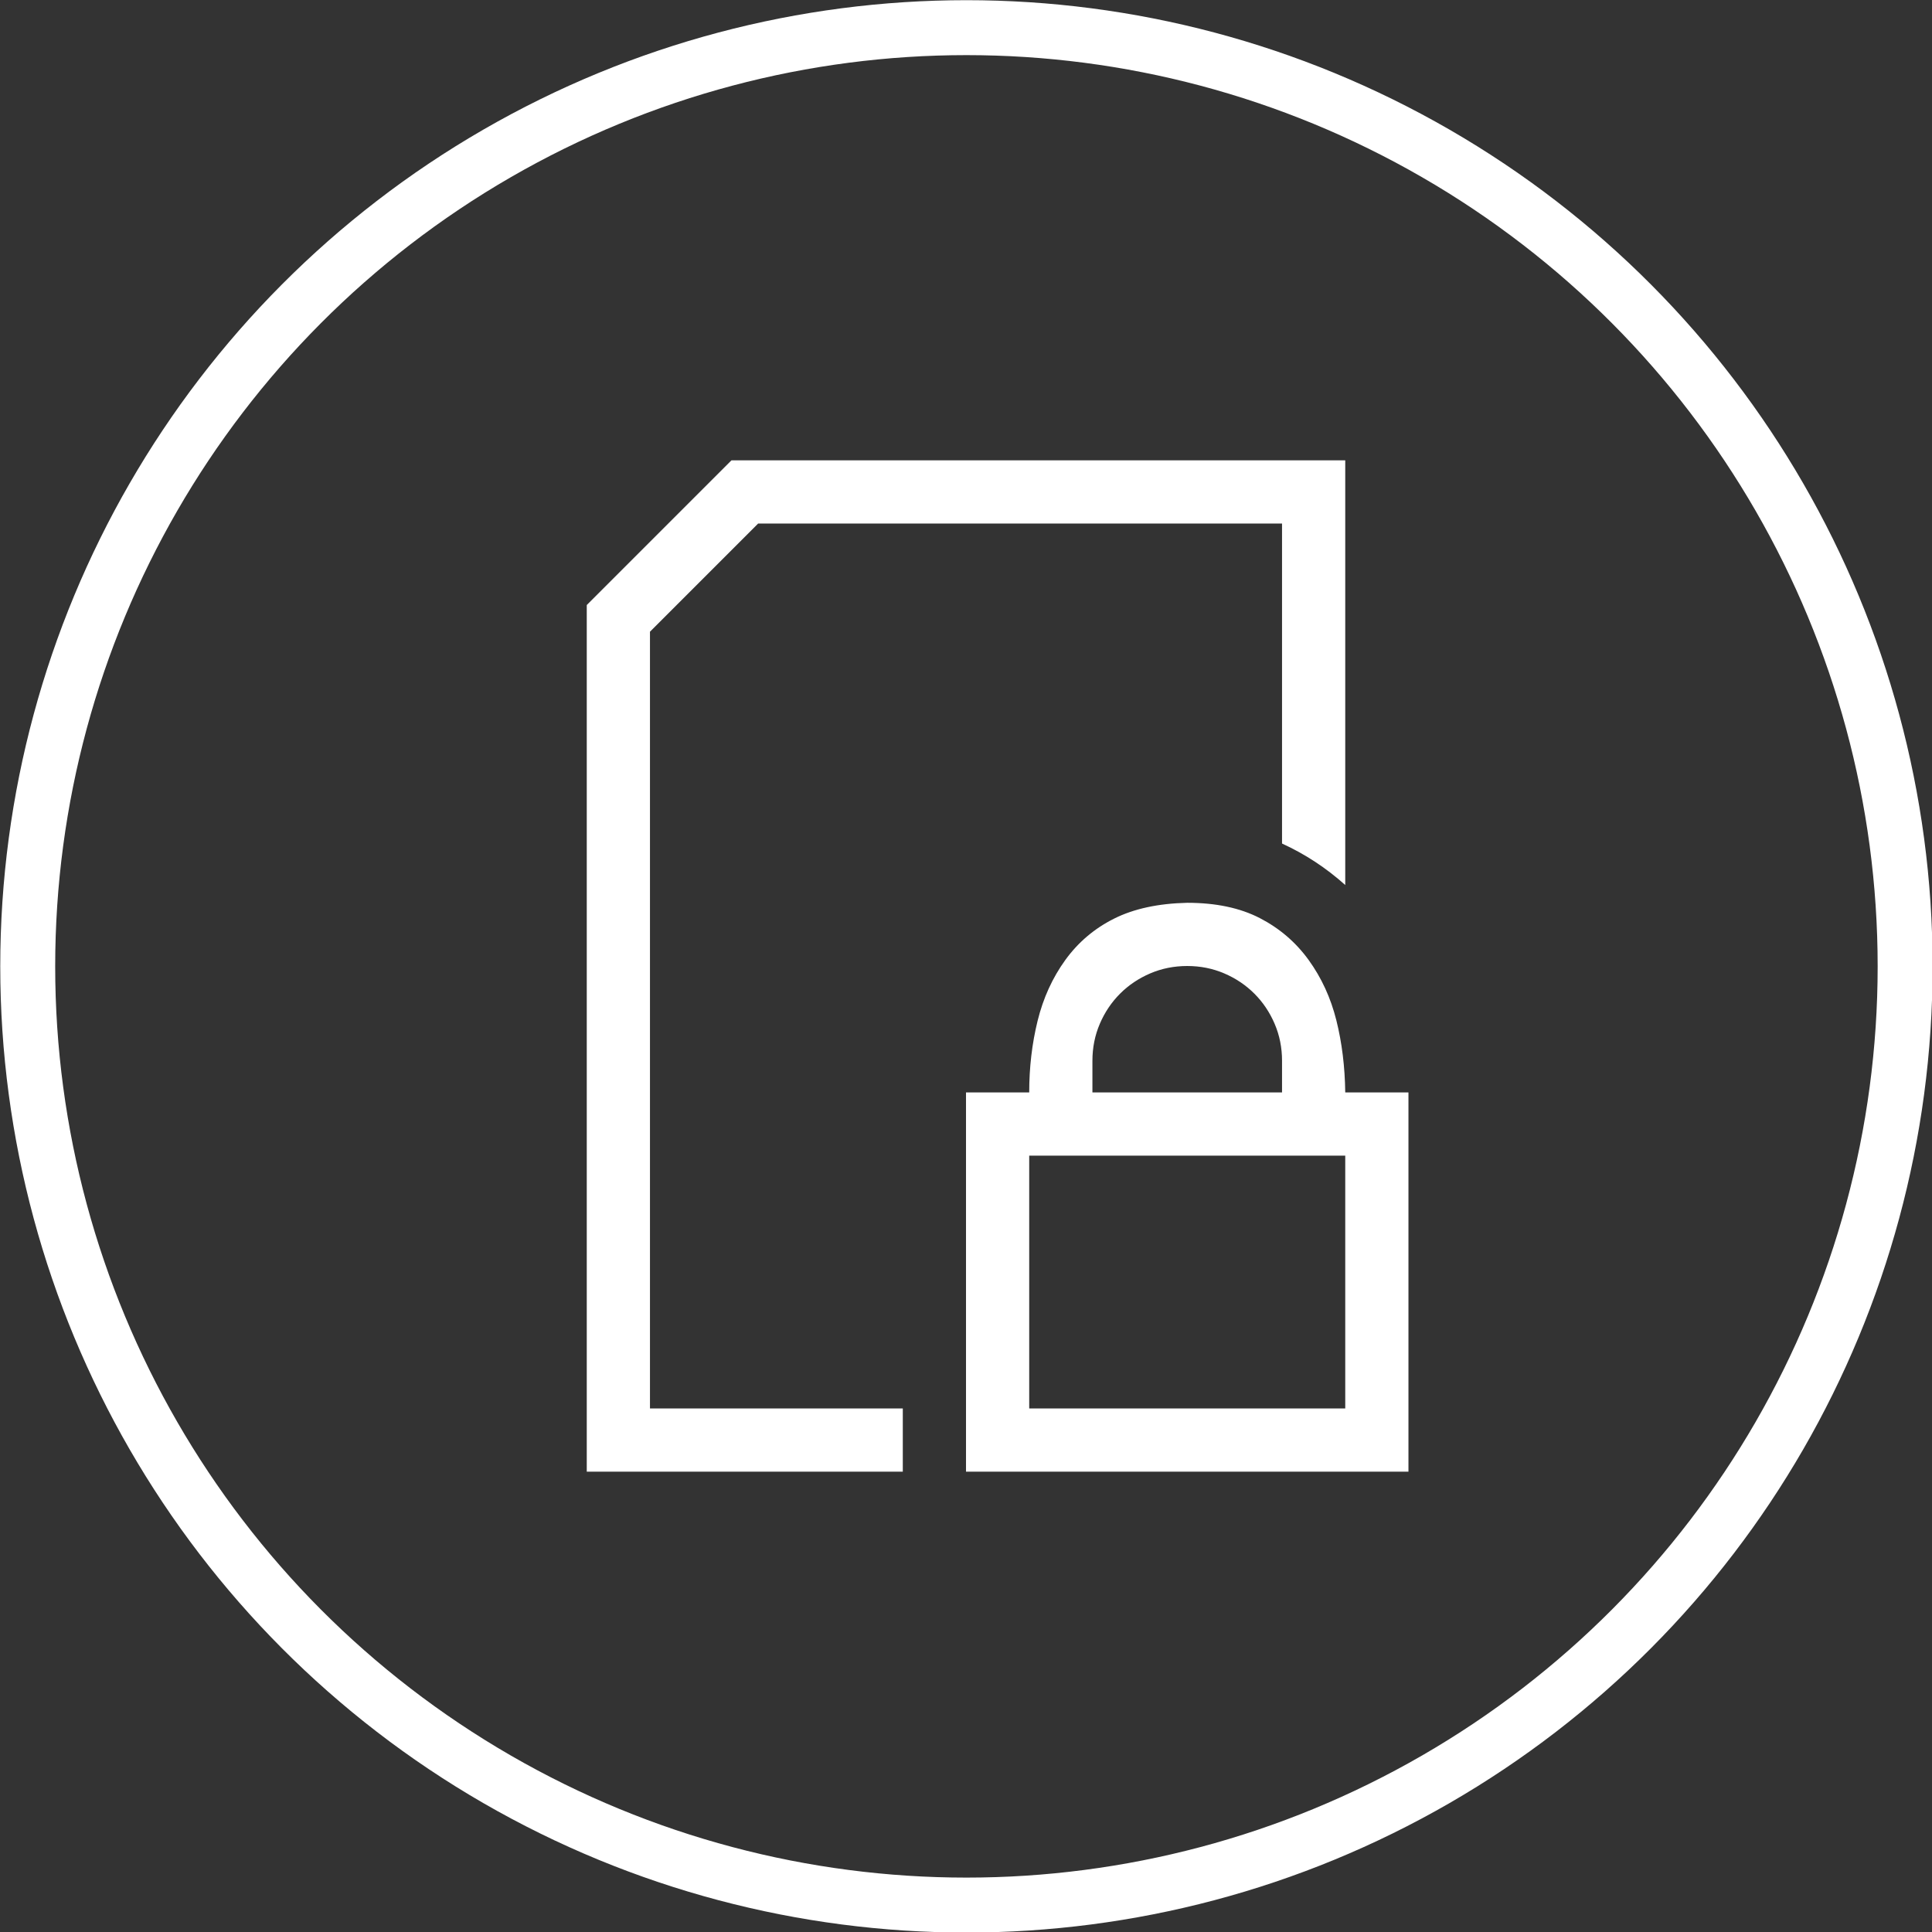
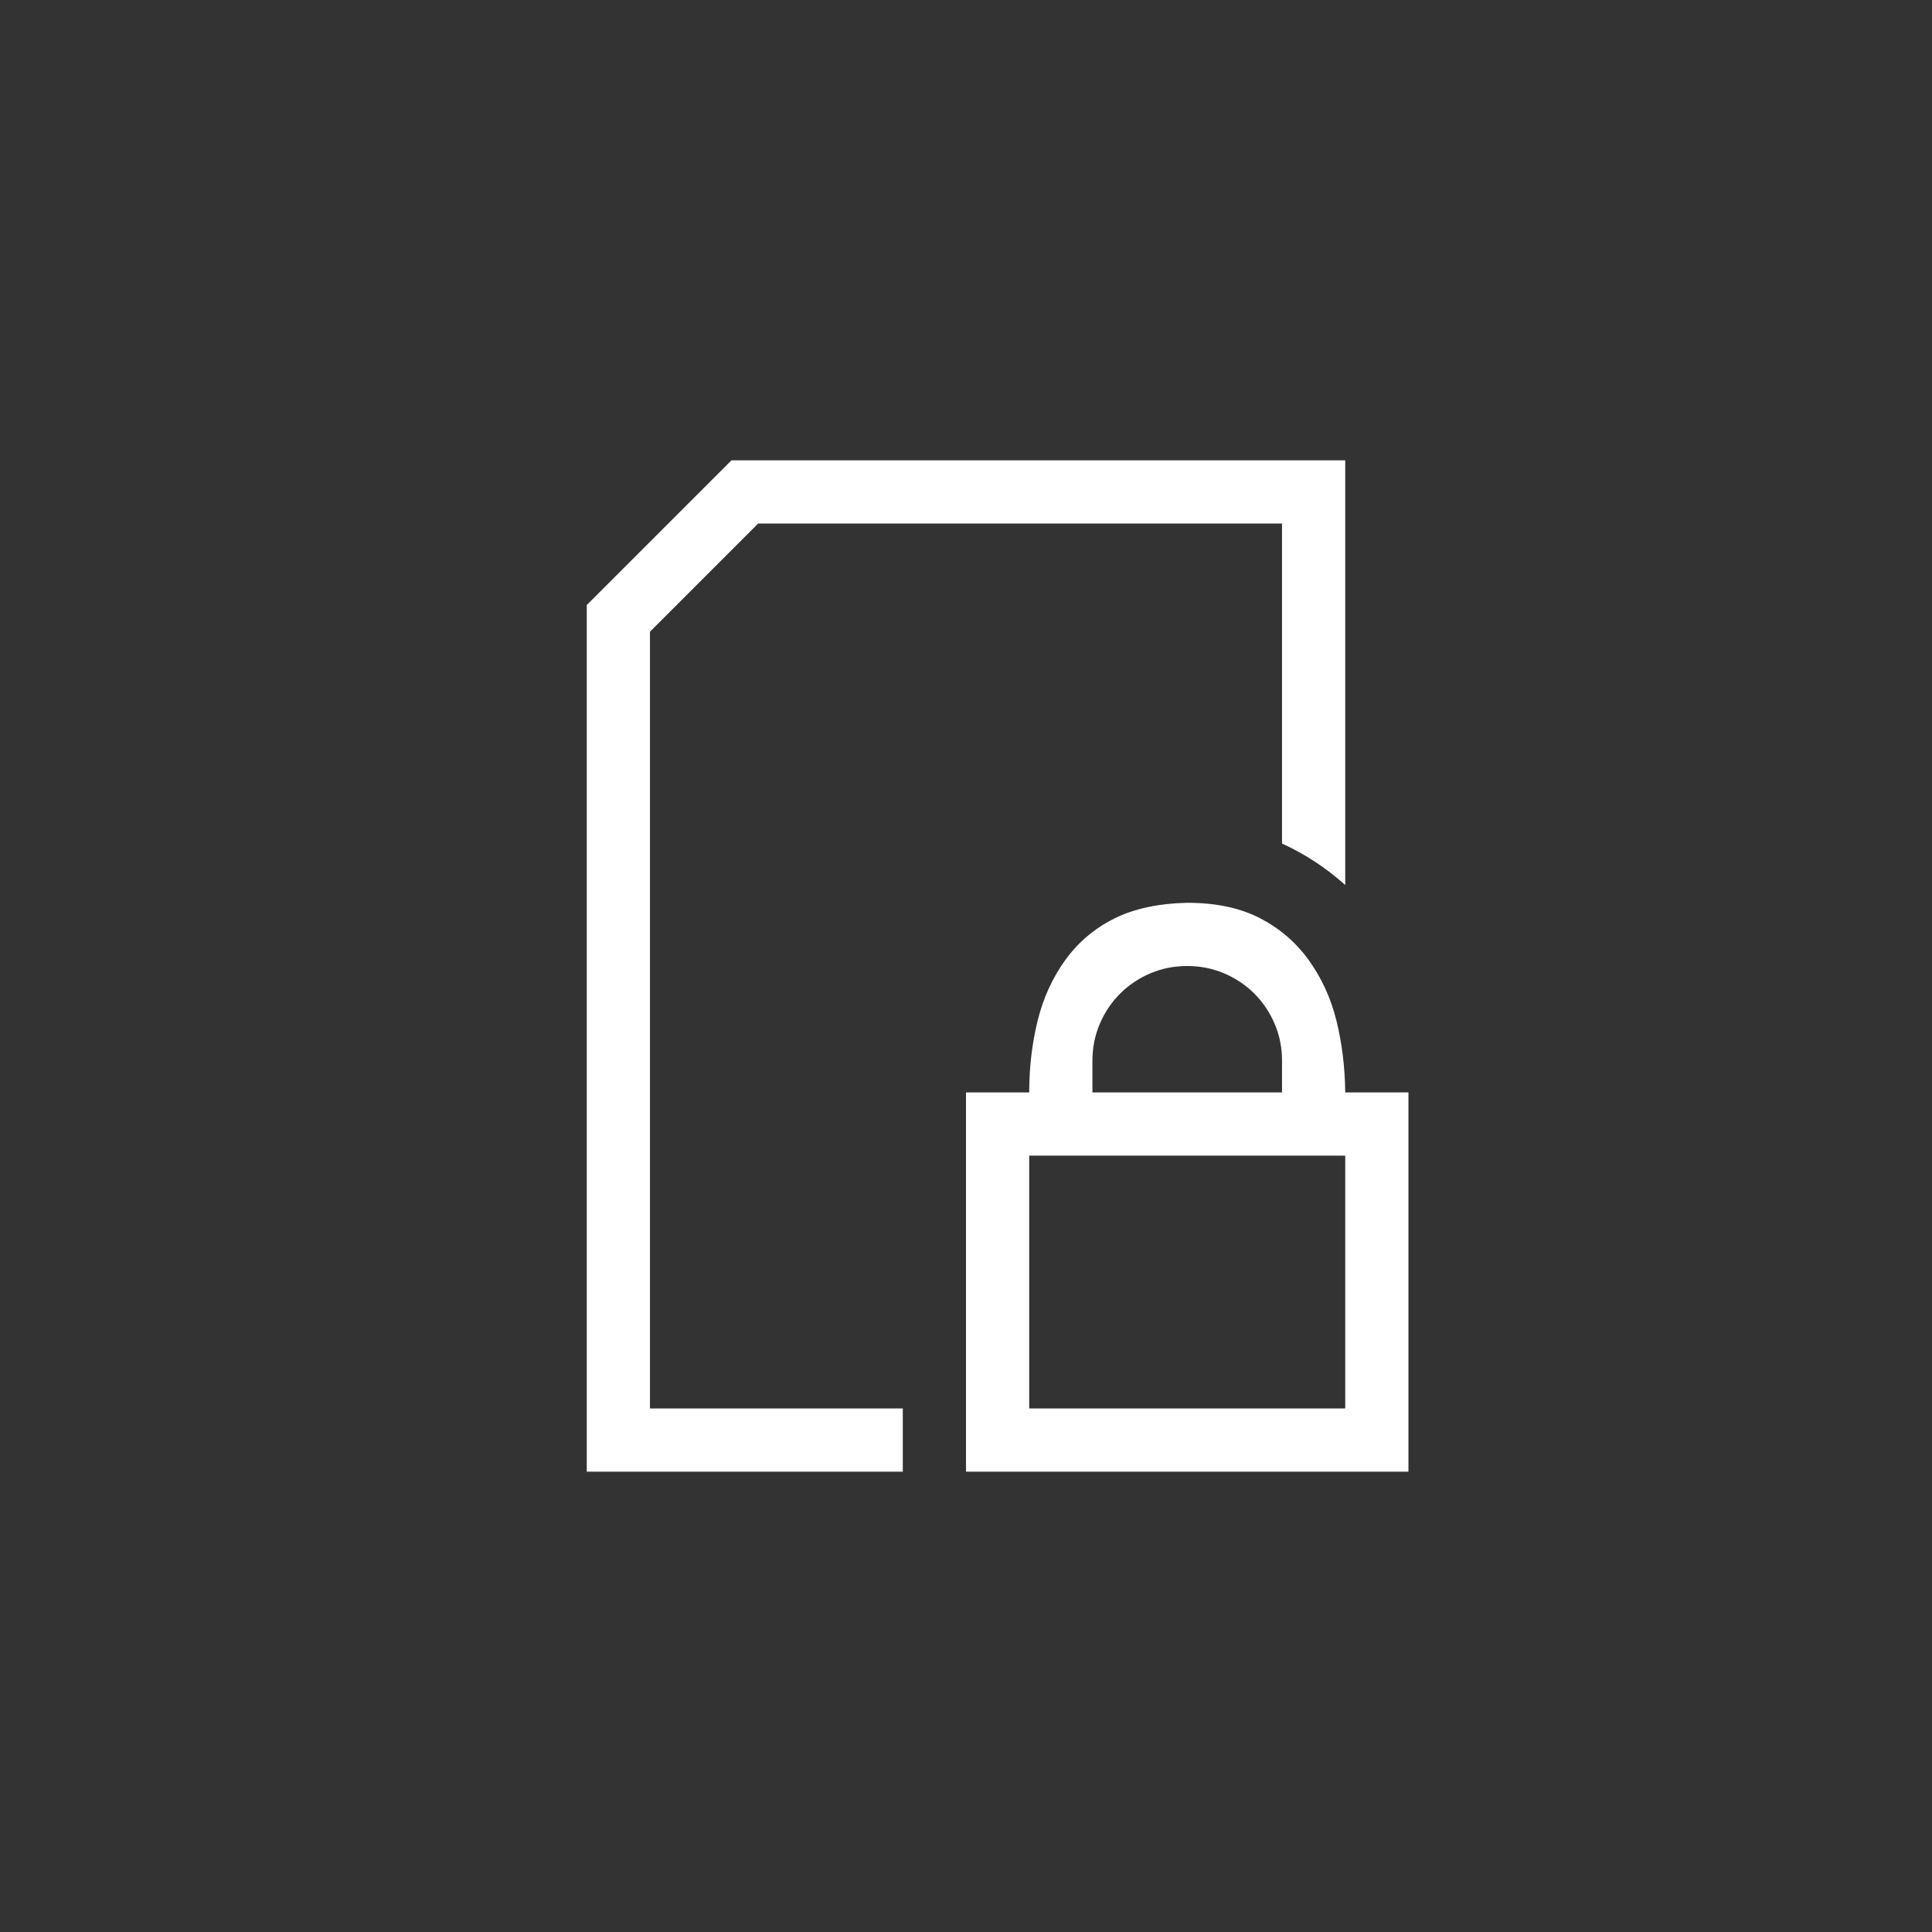
<svg xmlns="http://www.w3.org/2000/svg" width="100%" height="100%" viewBox="0 0 3078 3078" xml:space="preserve" style="fill-rule:evenodd;clip-rule:evenodd;stroke-linecap:round;stroke-linejoin:round;stroke-miterlimit:1.5;">
  <rect x="0" y="0" width="3078" height="3078" fill="#333333" stroke="none" />
  <g transform="matrix(1,0,0,1,-2004.557,-1032.75)">
    <g id="_3">
      <g transform="matrix(0.755,0,0,0.755,3543.307,2571.5)">
        <g transform="matrix(1,0,0,1,-1066.667,-1066.667)">
          <g transform="matrix(1.042,0,0,1.042,0,0)">
            <path d="M1920,1280L1920,2048L1024,2048L1024,1280L1152,1280C1152,1229.333 1157.667,1181 1169,1135C1180.333,1089 1199,1048 1225,1012C1251,976 1284,948 1324,928C1364,908 1413.333,897.333 1472,896C1530,896 1579,906.333 1619,927C1659,947.667 1692,976 1718,1012C1744,1048 1762.667,1088.667 1774,1134C1785.333,1179.333 1791.333,1228 1792,1280L1920,1280ZM1280,1280L1664,1280L1664,1216C1664,1189.333 1659,1164.333 1649,1141C1639,1117.667 1625.333,1097.333 1608,1080C1590.667,1062.667 1570.333,1049 1547,1039C1523.667,1029 1498.667,1024 1472,1024C1445.333,1024 1420.333,1029 1397,1039C1373.667,1049 1353.333,1062.667 1336,1080C1318.667,1097.333 1305,1117.667 1295,1141C1285,1164.333 1280,1189.333 1280,1216L1280,1280ZM1792,1408L1152,1408L1152,1920L1792,1920L1792,1408ZM384,1920L896,1920L896,2048L256,2048L256,293L549,0L1792,0L1792,860C1772.667,842.667 1752.333,827 1731,813C1709.667,799 1687.333,786.667 1664,776L1664,128L603,128L384,347L384,1920Z" style="fill:white;fill-rule:nonzero;" />
          </g>
        </g>
      </g>
      <g transform="matrix(0.902,0,0,0.902,849.963,169.401)">
        <g id="_31">
-           <circle cx="2987" cy="2664" r="1658" style="fill-opacity:0;stroke:white;stroke-width:97.04px;" />
-         </g>
+           </g>
      </g>
    </g>
  </g>
</svg>